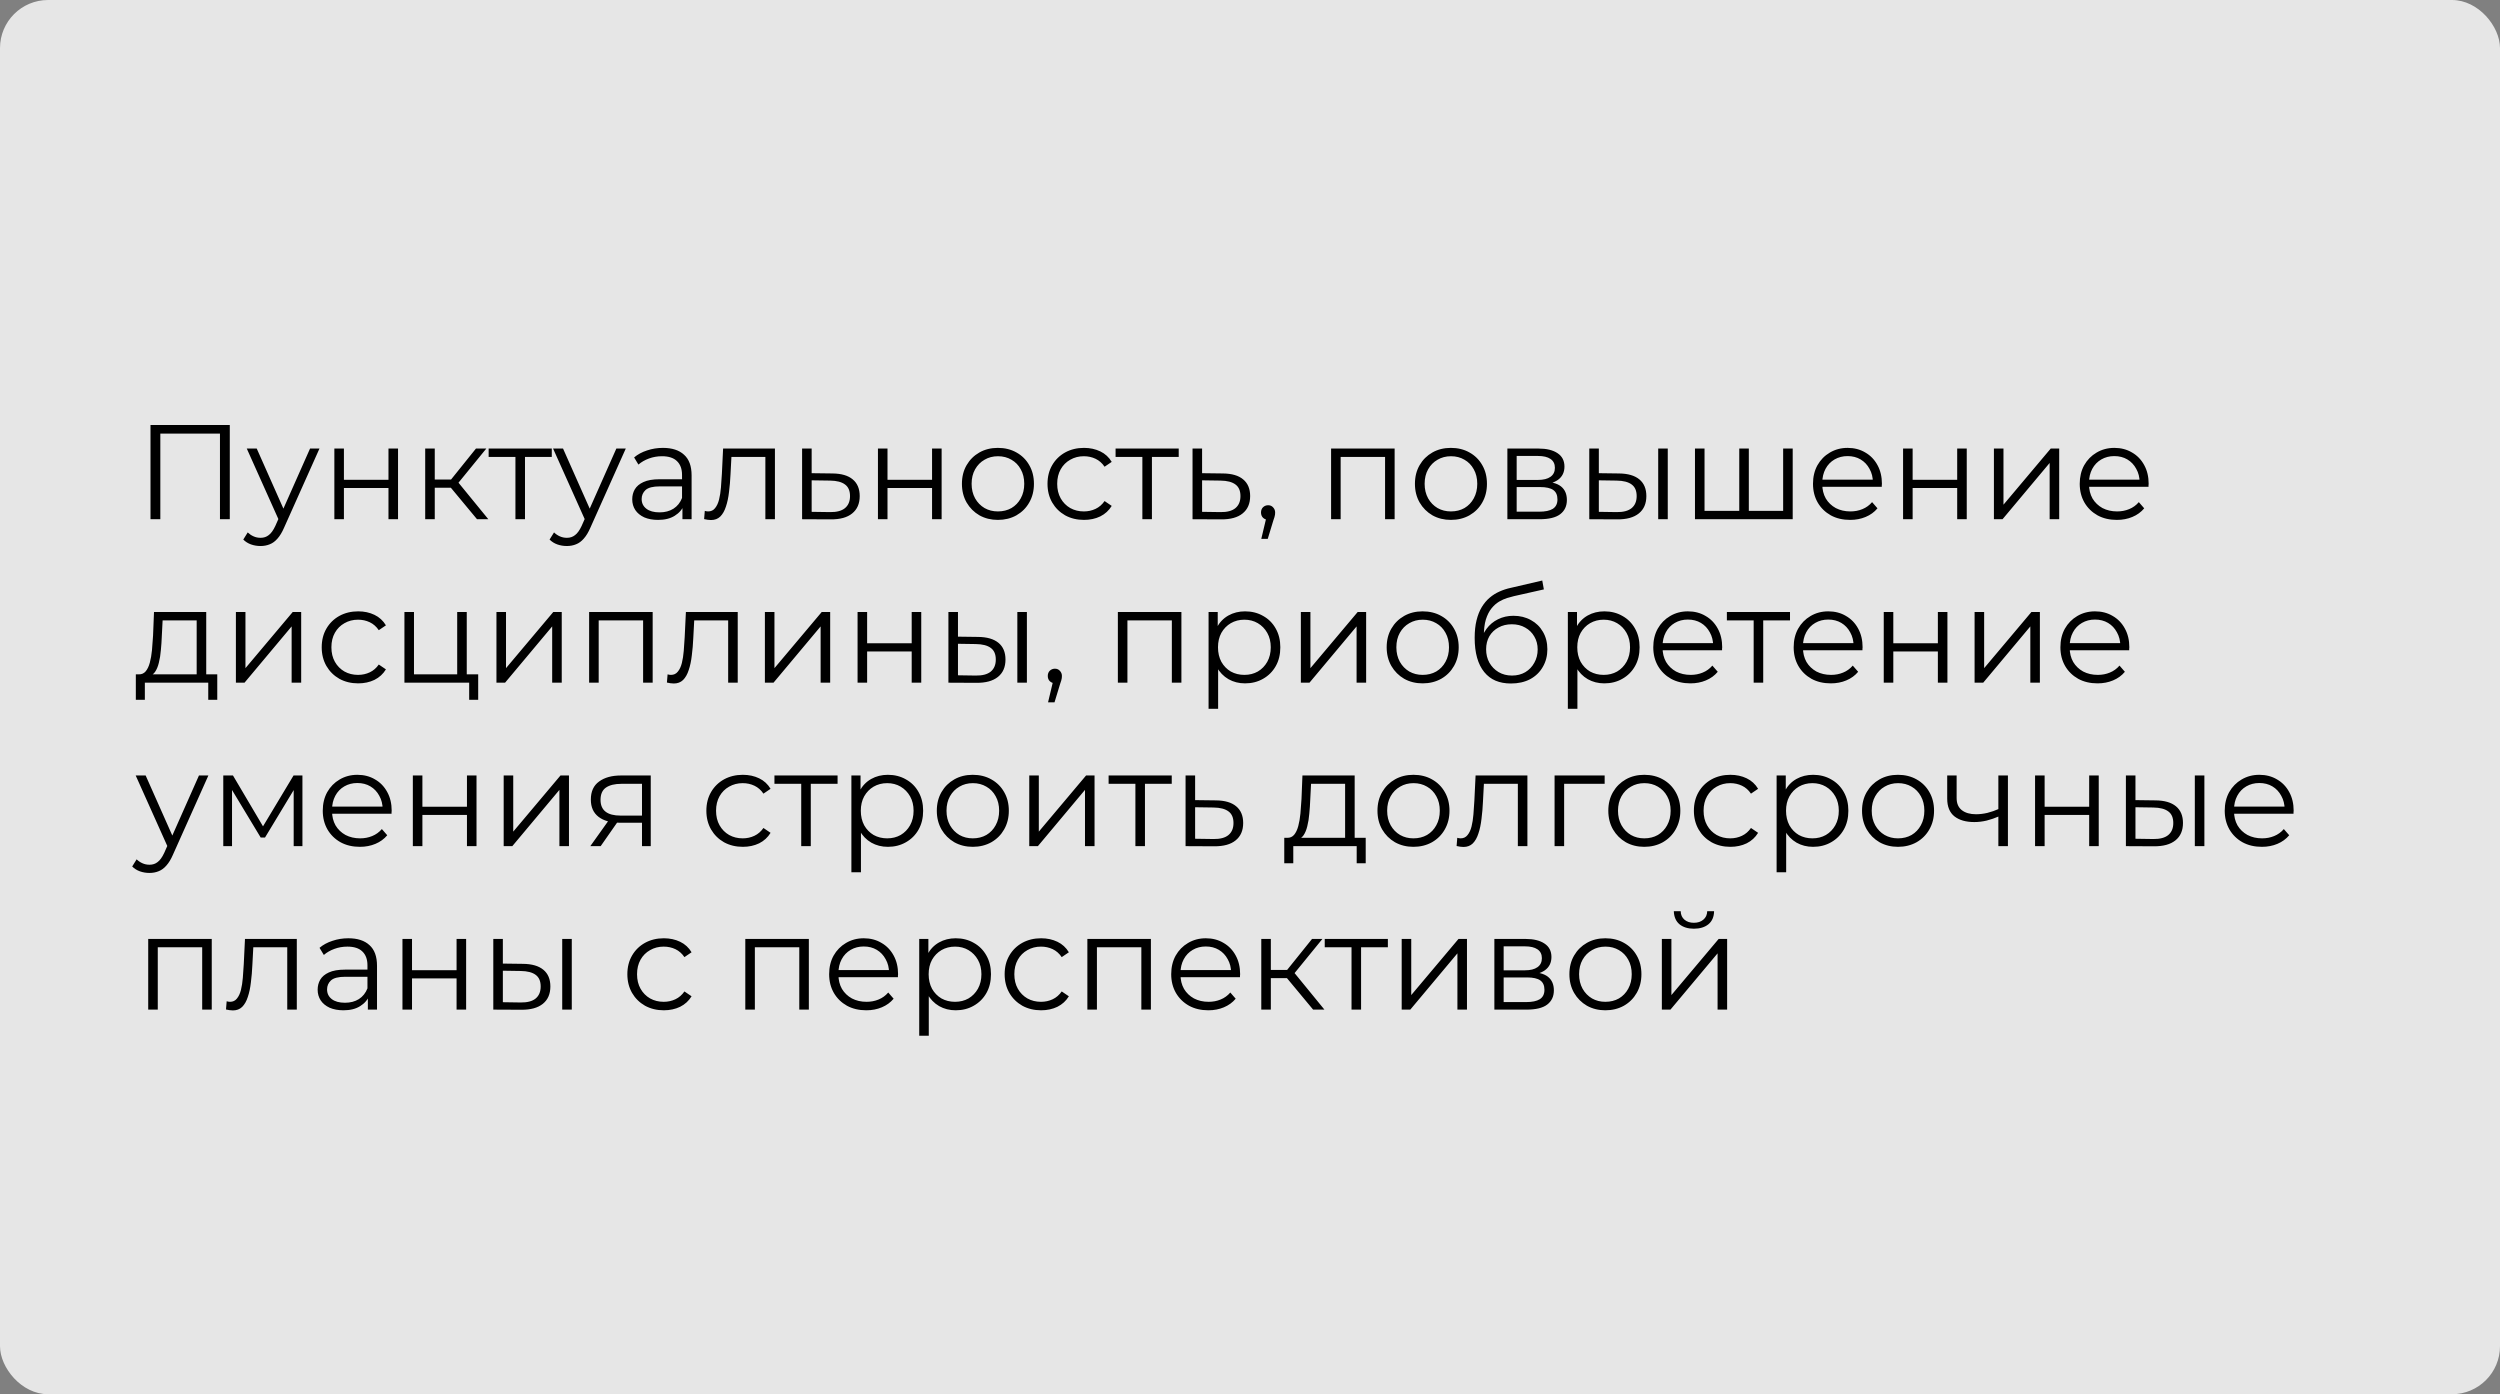
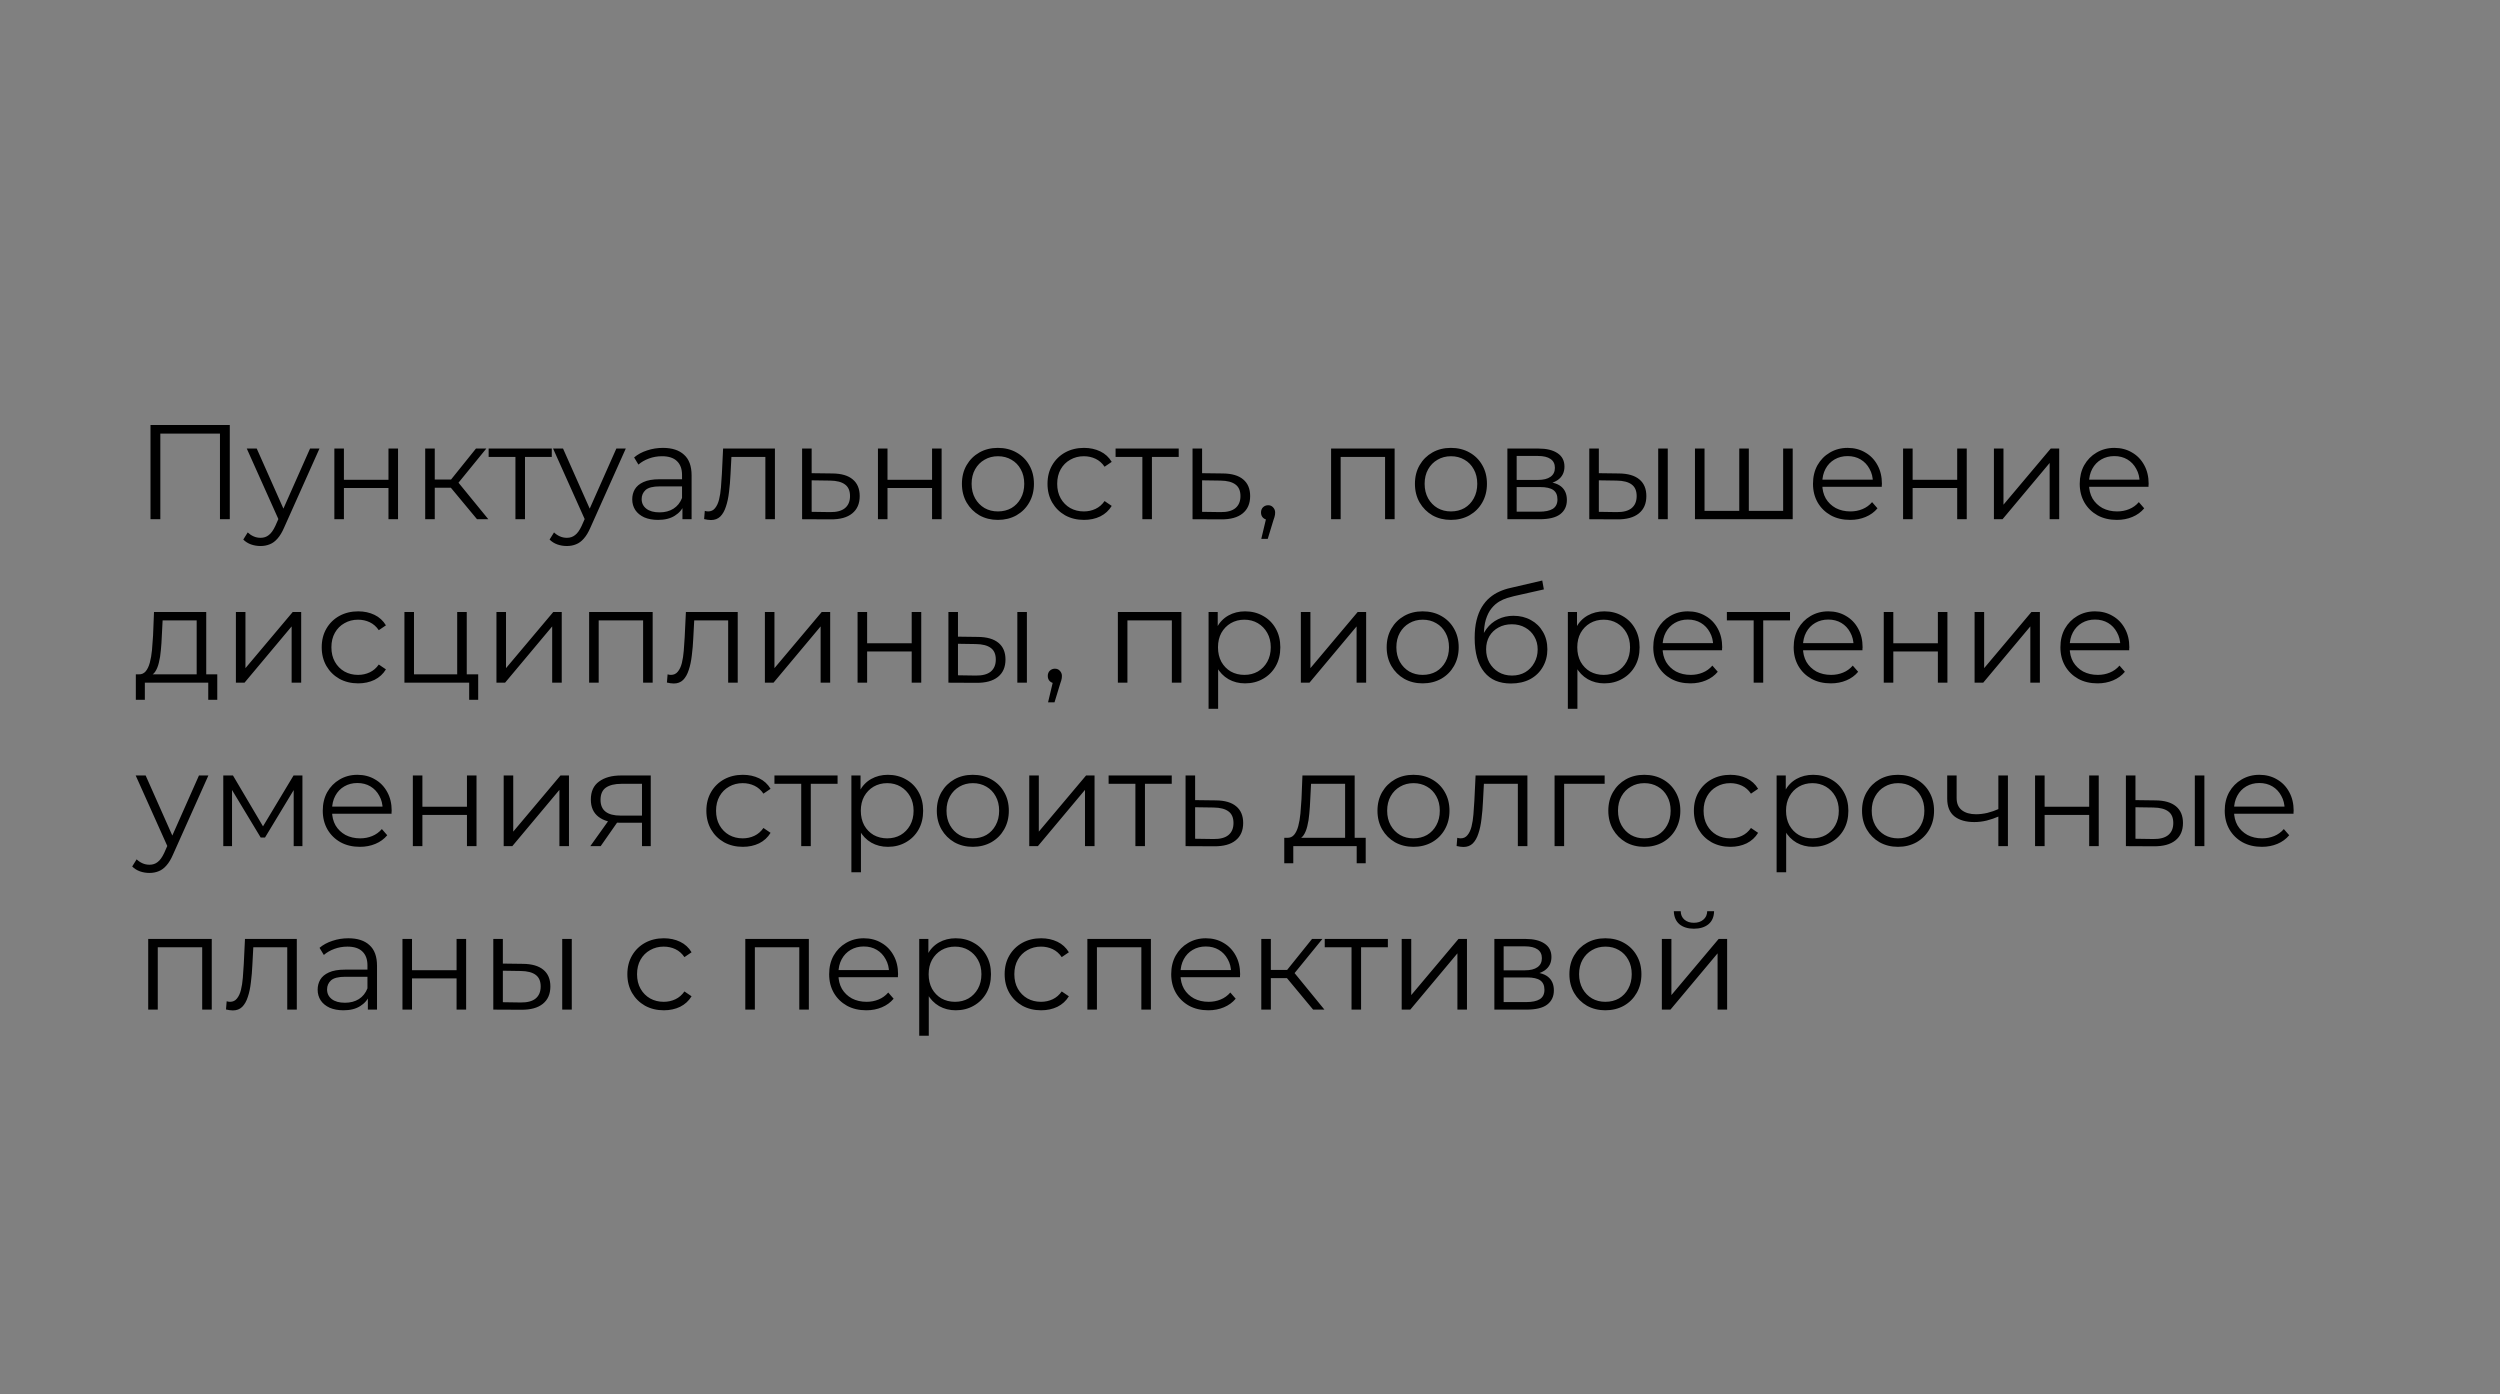
<svg xmlns="http://www.w3.org/2000/svg" width="1040" height="580" viewBox="0 0 1040 580" fill="none">
  <rect x="0" y="0" width="1040" height="580" fill="#808080" stroke="none" />
  <g opacity="0.8">
-     <rect width="1040" height="580" rx="20" fill="white" />
-   </g>
+     </g>
  <path d="M62.608 216V176.8H95.592V216H91.504V179.264L92.568 180.384H65.632L66.696 179.264V216H62.608ZM108.371 227.144C106.99 227.144 105.664 226.92 104.395 226.472C103.163 226.024 102.099 225.352 101.203 224.456L103.051 221.488C103.798 222.197 104.6 222.739 105.459 223.112C106.355 223.523 107.344 223.728 108.427 223.728C109.734 223.728 110.854 223.355 111.787 222.608C112.758 221.899 113.672 220.629 114.531 218.8L116.435 214.488L116.883 213.872L128.979 186.6H132.899L118.171 219.528C117.35 221.432 116.435 222.944 115.427 224.064C114.456 225.184 113.392 225.968 112.235 226.416C111.078 226.901 109.79 227.144 108.371 227.144ZM116.211 216.84L102.659 186.6H106.803L118.787 213.592L116.211 216.84ZM139.094 216V186.6H143.07V199.592H161.606V186.6H165.582V216H161.606V203.008H143.07V216H139.094ZM198.443 216L186.347 201.44L189.651 199.48L203.147 216H198.443ZM176.883 216V186.6H180.859V216H176.883ZM179.627 202.896V199.48H189.091V202.896H179.627ZM189.987 201.72L186.291 201.16L197.995 186.6H202.307L189.987 201.72ZM214.42 216V189.008L215.428 190.072H203.276V186.6H229.54V190.072H217.388L218.396 189.008V216H214.42ZM235.793 227.144C234.411 227.144 233.086 226.92 231.817 226.472C230.585 226.024 229.521 225.352 228.625 224.456L230.473 221.488C231.219 222.197 232.022 222.739 232.881 223.112C233.777 223.523 234.766 223.728 235.849 223.728C237.155 223.728 238.275 223.355 239.209 222.608C240.179 221.899 241.094 220.629 241.953 218.8L243.857 214.488L244.305 213.872L256.401 186.6H260.321L245.593 219.528C244.771 221.432 243.857 222.944 242.849 224.064C241.878 225.184 240.814 225.968 239.657 226.416C238.499 226.901 237.211 227.144 235.793 227.144ZM243.633 216.84L230.081 186.6H234.225L246.209 213.592L243.633 216.84ZM283.896 216V209.504L283.728 208.44V197.576C283.728 195.075 283.019 193.152 281.6 191.808C280.219 190.464 278.147 189.792 275.384 189.792C273.48 189.792 271.67 190.109 269.952 190.744C268.235 191.379 266.779 192.219 265.584 193.264L263.792 190.296C265.286 189.027 267.078 188.056 269.168 187.384C271.259 186.675 273.462 186.32 275.776 186.32C279.584 186.32 282.515 187.272 284.568 189.176C286.659 191.043 287.704 193.899 287.704 197.744V216H283.896ZM273.76 216.28C271.558 216.28 269.635 215.925 267.992 215.216C266.387 214.469 265.155 213.461 264.296 212.192C263.438 210.885 263.008 209.392 263.008 207.712C263.008 206.181 263.363 204.8 264.072 203.568C264.819 202.299 266.014 201.291 267.656 200.544C269.336 199.76 271.576 199.368 274.376 199.368H284.512V202.336H274.488C271.651 202.336 269.672 202.84 268.552 203.848C267.47 204.856 266.928 206.107 266.928 207.6C266.928 209.28 267.582 210.624 268.888 211.632C270.195 212.64 272.024 213.144 274.376 213.144C276.616 213.144 278.539 212.64 280.144 211.632C281.787 210.587 282.982 209.093 283.728 207.152L284.624 209.896C283.878 211.837 282.571 213.387 280.704 214.544C278.875 215.701 276.56 216.28 273.76 216.28ZM292.913 215.944L293.193 212.528C293.454 212.565 293.697 212.621 293.921 212.696C294.182 212.733 294.406 212.752 294.593 212.752C295.787 212.752 296.739 212.304 297.449 211.408C298.195 210.512 298.755 209.317 299.129 207.824C299.502 206.331 299.763 204.651 299.913 202.784C300.062 200.88 300.193 198.976 300.305 197.072L300.809 186.6H322.369V216H318.393V188.896L319.401 190.072H303.385L304.337 188.84L303.889 197.352C303.777 199.891 303.571 202.317 303.273 204.632C303.011 206.947 302.582 208.981 301.985 210.736C301.425 212.491 300.641 213.872 299.633 214.88C298.625 215.851 297.337 216.336 295.769 216.336C295.321 216.336 294.854 216.299 294.369 216.224C293.921 216.149 293.435 216.056 292.913 215.944ZM346.328 196.96C350.024 196.997 352.824 197.819 354.728 199.424C356.669 201.029 357.64 203.344 357.64 206.368C357.64 209.504 356.594 211.912 354.504 213.592C352.45 215.272 349.464 216.093 345.544 216.056L333.672 216V186.6H337.648V196.848L346.328 196.96ZM345.32 213.032C348.045 213.069 350.098 212.528 351.48 211.408C352.898 210.251 353.608 208.571 353.608 206.368C353.608 204.165 352.917 202.56 351.536 201.552C350.154 200.507 348.082 199.965 345.32 199.928L337.648 199.816V212.92L345.32 213.032ZM365.226 216V186.6H369.202V199.592H387.738V186.6H391.714V216H387.738V203.008H369.202V216H365.226ZM415.111 216.28C412.274 216.28 409.717 215.645 407.439 214.376C405.199 213.069 403.426 211.296 402.119 209.056C400.813 206.779 400.159 204.184 400.159 201.272C400.159 198.323 400.813 195.728 402.119 193.488C403.426 191.248 405.199 189.493 407.439 188.224C409.679 186.955 412.237 186.32 415.111 186.32C418.023 186.32 420.599 186.955 422.839 188.224C425.117 189.493 426.89 191.248 428.159 193.488C429.466 195.728 430.119 198.323 430.119 201.272C430.119 204.184 429.466 206.779 428.159 209.056C426.89 211.296 425.117 213.069 422.839 214.376C420.562 215.645 417.986 216.28 415.111 216.28ZM415.111 212.752C417.239 212.752 419.125 212.285 420.767 211.352C422.41 210.381 423.698 209.037 424.631 207.32C425.602 205.565 426.087 203.549 426.087 201.272C426.087 198.957 425.602 196.941 424.631 195.224C423.698 193.507 422.41 192.181 420.767 191.248C419.125 190.277 417.258 189.792 415.167 189.792C413.077 189.792 411.21 190.277 409.567 191.248C407.925 192.181 406.618 193.507 405.647 195.224C404.677 196.941 404.191 198.957 404.191 201.272C404.191 203.549 404.677 205.565 405.647 207.32C406.618 209.037 407.925 210.381 409.567 211.352C411.21 212.285 413.058 212.752 415.111 212.752ZM450.937 216.28C448.025 216.28 445.412 215.645 443.097 214.376C440.82 213.069 439.028 211.296 437.721 209.056C436.414 206.779 435.761 204.184 435.761 201.272C435.761 198.323 436.414 195.728 437.721 193.488C439.028 191.248 440.82 189.493 443.097 188.224C445.412 186.955 448.025 186.32 450.937 186.32C453.438 186.32 455.697 186.805 457.713 187.776C459.729 188.747 461.316 190.203 462.473 192.144L459.505 194.16C458.497 192.667 457.246 191.565 455.753 190.856C454.26 190.147 452.636 189.792 450.881 189.792C448.79 189.792 446.905 190.277 445.225 191.248C443.545 192.181 442.22 193.507 441.249 195.224C440.278 196.941 439.793 198.957 439.793 201.272C439.793 203.587 440.278 205.603 441.249 207.32C442.22 209.037 443.545 210.381 445.225 211.352C446.905 212.285 448.79 212.752 450.881 212.752C452.636 212.752 454.26 212.397 455.753 211.688C457.246 210.979 458.497 209.896 459.505 208.44L462.473 210.456C461.316 212.36 459.729 213.816 457.713 214.824C455.697 215.795 453.438 216.28 450.937 216.28ZM475.225 216V189.008L476.233 190.072H464.081V186.6H490.345V190.072H478.193L479.201 189.008V216H475.225ZM508.75 196.96C512.446 196.997 515.246 197.819 517.15 199.424C519.091 201.029 520.062 203.344 520.062 206.368C520.062 209.504 519.016 211.912 516.926 213.592C514.872 215.272 511.886 216.093 507.966 216.056L496.094 216V186.6H500.07V196.848L508.75 196.96ZM507.742 213.032C510.467 213.069 512.52 212.528 513.902 211.408C515.32 210.251 516.03 208.571 516.03 206.368C516.03 204.165 515.339 202.56 513.958 201.552C512.576 200.507 510.504 199.965 507.742 199.928L500.07 199.816V212.92L507.742 213.032ZM524.691 224.176L527.155 213.816L527.603 216.224C526.744 216.224 526.016 215.944 525.419 215.384C524.859 214.824 524.579 214.096 524.579 213.2C524.579 212.304 524.859 211.576 525.419 211.016C526.016 210.456 526.725 210.176 527.547 210.176C528.405 210.176 529.096 210.475 529.619 211.072C530.179 211.669 530.459 212.379 530.459 213.2C530.459 213.499 530.44 213.797 530.403 214.096C530.365 214.395 530.291 214.731 530.179 215.104C530.067 215.477 529.917 215.925 529.731 216.448L527.379 224.176H524.691ZM553.734 216V186.6H580.166V216H576.19V189.008L577.198 190.072H556.702L557.71 189.008V216H553.734ZM603.565 216.28C600.727 216.28 598.17 215.645 595.893 214.376C593.653 213.069 591.879 211.296 590.573 209.056C589.266 206.779 588.613 204.184 588.613 201.272C588.613 198.323 589.266 195.728 590.573 193.488C591.879 191.248 593.653 189.493 595.893 188.224C598.133 186.955 600.69 186.32 603.565 186.32C606.477 186.32 609.053 186.955 611.293 188.224C613.57 189.493 615.343 191.248 616.613 193.488C617.919 195.728 618.573 198.323 618.573 201.272C618.573 204.184 617.919 206.779 616.613 209.056C615.343 211.296 613.57 213.069 611.293 214.376C609.015 215.645 606.439 216.28 603.565 216.28ZM603.565 212.752C605.693 212.752 607.578 212.285 609.221 211.352C610.863 210.381 612.151 209.037 613.085 207.32C614.055 205.565 614.541 203.549 614.541 201.272C614.541 198.957 614.055 196.941 613.085 195.224C612.151 193.507 610.863 192.181 609.221 191.248C607.578 190.277 605.711 189.792 603.621 189.792C601.53 189.792 599.663 190.277 598.021 191.248C596.378 192.181 595.071 193.507 594.101 195.224C593.13 196.941 592.645 198.957 592.645 201.272C592.645 203.549 593.13 205.565 594.101 207.32C595.071 209.037 596.378 210.381 598.021 211.352C599.663 212.285 601.511 212.752 603.565 212.752ZM627.07 216V186.6H640.062C643.385 186.6 645.998 187.235 647.902 188.504C649.843 189.773 650.814 191.64 650.814 194.104C650.814 196.493 649.899 198.341 648.07 199.648C646.241 200.917 643.833 201.552 640.846 201.552L641.63 200.376C645.139 200.376 647.715 201.029 649.358 202.336C651.001 203.643 651.822 205.528 651.822 207.992C651.822 210.531 650.889 212.509 649.022 213.928C647.193 215.309 644.337 216 640.454 216H627.07ZM630.934 212.864H640.286C642.787 212.864 644.673 212.472 645.942 211.688C647.249 210.867 647.902 209.56 647.902 207.768C647.902 205.976 647.323 204.669 646.166 203.848C645.009 203.027 643.179 202.616 640.678 202.616H630.934V212.864ZM630.934 199.648H639.782C642.059 199.648 643.795 199.219 644.99 198.36C646.222 197.501 646.838 196.251 646.838 194.608C646.838 192.965 646.222 191.733 644.99 190.912C643.795 190.091 642.059 189.68 639.782 189.68H630.934V199.648ZM689.812 216V186.6H693.788V216H689.812ZM673.516 196.96C677.212 196.997 680.031 197.819 681.972 199.424C683.914 201.029 684.884 203.344 684.884 206.368C684.884 209.504 683.839 211.912 681.748 213.592C679.658 215.272 676.671 216.093 672.788 216.056L661.14 216V186.6H665.116V196.848L673.516 196.96ZM672.508 213.032C675.271 213.069 677.343 212.528 678.724 211.408C680.143 210.251 680.852 208.571 680.852 206.368C680.852 204.165 680.162 202.56 678.78 201.552C677.399 200.507 675.308 199.965 672.508 199.928L665.116 199.816V212.92L672.508 213.032ZM724.429 212.528L723.533 213.592V186.6H727.509V213.592L726.445 212.528H742.853L741.789 213.592V186.6H745.765V216H705.109V186.6H709.085V213.592L708.077 212.528H724.429ZM769.662 216.28C766.601 216.28 763.913 215.645 761.598 214.376C759.284 213.069 757.473 211.296 756.166 209.056C754.86 206.779 754.206 204.184 754.206 201.272C754.206 198.36 754.822 195.784 756.054 193.544C757.324 191.304 759.041 189.549 761.206 188.28C763.409 186.973 765.873 186.32 768.598 186.32C771.361 186.32 773.806 186.955 775.934 188.224C778.1 189.456 779.798 191.211 781.03 193.488C782.262 195.728 782.878 198.323 782.878 201.272C782.878 201.459 782.86 201.664 782.822 201.888C782.822 202.075 782.822 202.28 782.822 202.504H757.23V199.536H780.694L779.126 200.712C779.126 198.584 778.66 196.699 777.726 195.056C776.83 193.376 775.598 192.069 774.03 191.136C772.462 190.203 770.652 189.736 768.598 189.736C766.582 189.736 764.772 190.203 763.166 191.136C761.561 192.069 760.31 193.376 759.414 195.056C758.518 196.736 758.07 198.659 758.07 200.824V201.44C758.07 203.68 758.556 205.659 759.526 207.376C760.534 209.056 761.916 210.381 763.67 211.352C765.462 212.285 767.497 212.752 769.774 212.752C771.566 212.752 773.228 212.435 774.758 211.8C776.326 211.165 777.67 210.195 778.79 208.888L781.03 211.464C779.724 213.032 778.081 214.227 776.102 215.048C774.161 215.869 772.014 216.28 769.662 216.28ZM791.679 216V186.6H795.655V199.592H814.191V186.6H818.167V216H814.191V203.008H795.655V216H791.679ZM829.469 216V186.6H833.445V209.952L853.101 186.6H856.629V216H852.653V192.592L833.053 216H829.469ZM880.623 216.28C877.562 216.28 874.874 215.645 872.559 214.376C870.245 213.069 868.434 211.296 867.127 209.056C865.821 206.779 865.167 204.184 865.167 201.272C865.167 198.36 865.783 195.784 867.015 193.544C868.285 191.304 870.002 189.549 872.167 188.28C874.37 186.973 876.834 186.32 879.559 186.32C882.322 186.32 884.767 186.955 886.895 188.224C889.061 189.456 890.759 191.211 891.991 193.488C893.223 195.728 893.839 198.323 893.839 201.272C893.839 201.459 893.821 201.664 893.783 201.888C893.783 202.075 893.783 202.28 893.783 202.504H868.191V199.536H891.655L890.087 200.712C890.087 198.584 889.621 196.699 888.687 195.056C887.791 193.376 886.559 192.069 884.991 191.136C883.423 190.203 881.613 189.736 879.559 189.736C877.543 189.736 875.733 190.203 874.127 191.136C872.522 192.069 871.271 193.376 870.375 195.056C869.479 196.736 869.031 198.659 869.031 200.824V201.44C869.031 203.68 869.517 205.659 870.487 207.376C871.495 209.056 872.877 210.381 874.631 211.352C876.423 212.285 878.458 212.752 880.735 212.752C882.527 212.752 884.189 212.435 885.719 211.8C887.287 211.165 888.631 210.195 889.751 208.888L891.991 211.464C890.685 213.032 889.042 214.227 887.063 215.048C885.122 215.869 882.975 216.28 880.623 216.28ZM81.816 282.096V258.072H67.648L67.312 264.624C67.237 266.603 67.107 268.544 66.92 270.448C66.771 272.352 66.491 274.107 66.08 275.712C65.707 277.28 65.165 278.568 64.456 279.576C63.747 280.547 62.832 281.107 61.712 281.256L57.736 280.528C58.893 280.565 59.845 280.155 60.592 279.296C61.339 278.4 61.917 277.187 62.328 275.656C62.739 274.125 63.037 272.389 63.224 270.448C63.411 268.469 63.56 266.453 63.672 264.4L64.064 254.6H85.792V282.096H81.816ZM56.504 291.112V280.528H90.384V291.112H86.632V284H60.256V291.112H56.504ZM98.133 284V254.6H102.109V277.952L121.765 254.6H125.293V284H121.317V260.592L101.717 284H98.133ZM149.007 284.28C146.095 284.28 143.482 283.645 141.167 282.376C138.89 281.069 137.098 279.296 135.791 277.056C134.485 274.779 133.831 272.184 133.831 269.272C133.831 266.323 134.485 263.728 135.791 261.488C137.098 259.248 138.89 257.493 141.167 256.224C143.482 254.955 146.095 254.32 149.007 254.32C151.509 254.32 153.767 254.805 155.783 255.776C157.799 256.747 159.386 258.203 160.543 260.144L157.575 262.16C156.567 260.667 155.317 259.565 153.823 258.856C152.33 258.147 150.706 257.792 148.951 257.792C146.861 257.792 144.975 258.277 143.295 259.248C141.615 260.181 140.29 261.507 139.319 263.224C138.349 264.941 137.863 266.957 137.863 269.272C137.863 271.587 138.349 273.603 139.319 275.32C140.29 277.037 141.615 278.381 143.295 279.352C144.975 280.285 146.861 280.752 148.951 280.752C150.706 280.752 152.33 280.397 153.823 279.688C155.317 278.979 156.567 277.896 157.575 276.44L160.543 278.456C159.386 280.36 157.799 281.816 155.783 282.824C153.767 283.795 151.509 284.28 149.007 284.28ZM168.242 284V254.6H172.218V280.528H190.194V254.6H194.17V284H168.242ZM195.178 291.112V283.664L196.186 284H190.194V280.528H198.93V291.112H195.178ZM206.523 284V254.6H210.499V277.952L230.155 254.6H233.683V284H229.707V260.592L210.107 284H206.523ZM245.078 284V254.6H271.51V284H267.534V257.008L268.542 258.072H248.046L249.054 257.008V284H245.078ZM277.436 283.944L277.716 280.528C277.978 280.565 278.22 280.621 278.444 280.696C278.706 280.733 278.93 280.752 279.116 280.752C280.311 280.752 281.263 280.304 281.972 279.408C282.719 278.512 283.279 277.317 283.652 275.824C284.026 274.331 284.287 272.651 284.436 270.784C284.586 268.88 284.716 266.976 284.828 265.072L285.332 254.6H306.892V284H302.916V256.896L303.924 258.072H287.908L288.86 256.84L288.412 265.352C288.3 267.891 288.095 270.317 287.796 272.632C287.535 274.947 287.106 276.981 286.508 278.736C285.948 280.491 285.164 281.872 284.156 282.88C283.148 283.851 281.86 284.336 280.292 284.336C279.844 284.336 279.378 284.299 278.892 284.224C278.444 284.149 277.959 284.056 277.436 283.944ZM318.195 284V254.6H322.171V277.952L341.827 254.6H345.355V284H341.379V260.592L321.779 284H318.195ZM356.75 284V254.6H360.726V267.592H379.262V254.6H383.238V284H379.262V271.008H360.726V284H356.75ZM423.211 284V254.6H427.187V284H423.211ZM406.915 264.96C410.611 264.997 413.429 265.819 415.371 267.424C417.312 269.029 418.283 271.344 418.283 274.368C418.283 277.504 417.237 279.912 415.147 281.592C413.056 283.272 410.069 284.093 406.187 284.056L394.539 284V254.6H398.515V264.848L406.915 264.96ZM405.907 281.032C408.669 281.069 410.741 280.528 412.123 279.408C413.541 278.251 414.251 276.571 414.251 274.368C414.251 272.165 413.56 270.56 412.179 269.552C410.797 268.507 408.707 267.965 405.907 267.928L398.515 267.816V280.92L405.907 281.032ZM435.988 292.176L438.452 281.816L438.9 284.224C438.041 284.224 437.313 283.944 436.716 283.384C436.156 282.824 435.876 282.096 435.876 281.2C435.876 280.304 436.156 279.576 436.716 279.016C437.313 278.456 438.022 278.176 438.844 278.176C439.702 278.176 440.393 278.475 440.916 279.072C441.476 279.669 441.756 280.379 441.756 281.2C441.756 281.499 441.737 281.797 441.7 282.096C441.662 282.395 441.588 282.731 441.476 283.104C441.364 283.477 441.214 283.925 441.028 284.448L438.676 292.176H435.988ZM465.031 284V254.6H491.463V284H487.487V257.008L488.495 258.072H467.999L469.007 257.008V284H465.031ZM517.941 284.28C515.403 284.28 513.107 283.701 511.053 282.544C509 281.349 507.357 279.651 506.125 277.448C504.931 275.208 504.333 272.483 504.333 269.272C504.333 266.061 504.931 263.355 506.125 261.152C507.32 258.912 508.944 257.213 510.997 256.056C513.051 254.899 515.365 254.32 517.941 254.32C520.741 254.32 523.243 254.955 525.445 256.224C527.685 257.456 529.44 259.211 530.709 261.488C531.979 263.728 532.613 266.323 532.613 269.272C532.613 272.259 531.979 274.872 530.709 277.112C529.44 279.352 527.685 281.107 525.445 282.376C523.243 283.645 520.741 284.28 517.941 284.28ZM502.765 294.864V254.6H506.573V263.448L506.181 269.328L506.741 275.264V294.864H502.765ZM517.661 280.752C519.752 280.752 521.619 280.285 523.261 279.352C524.904 278.381 526.211 277.037 527.181 275.32C528.152 273.565 528.637 271.549 528.637 269.272C528.637 266.995 528.152 264.997 527.181 263.28C526.211 261.563 524.904 260.219 523.261 259.248C521.619 258.277 519.752 257.792 517.661 257.792C515.571 257.792 513.685 258.277 512.005 259.248C510.363 260.219 509.056 261.563 508.085 263.28C507.152 264.997 506.685 266.995 506.685 269.272C506.685 271.549 507.152 273.565 508.085 275.32C509.056 277.037 510.363 278.381 512.005 279.352C513.685 280.285 515.571 280.752 517.661 280.752ZM541.156 284V254.6H545.132V277.952L564.788 254.6H568.316V284H564.34V260.592L544.74 284H541.156ZM591.807 284.28C588.969 284.28 586.412 283.645 584.135 282.376C581.895 281.069 580.121 279.296 578.815 277.056C577.508 274.779 576.855 272.184 576.855 269.272C576.855 266.323 577.508 263.728 578.815 261.488C580.121 259.248 581.895 257.493 584.135 256.224C586.375 254.955 588.932 254.32 591.807 254.32C594.719 254.32 597.295 254.955 599.535 256.224C601.812 257.493 603.585 259.248 604.855 261.488C606.161 263.728 606.815 266.323 606.815 269.272C606.815 272.184 606.161 274.779 604.855 277.056C603.585 279.296 601.812 281.069 599.535 282.376C597.257 283.645 594.681 284.28 591.807 284.28ZM591.807 280.752C593.935 280.752 595.82 280.285 597.463 279.352C599.105 278.381 600.393 277.037 601.327 275.32C602.297 273.565 602.783 271.549 602.783 269.272C602.783 266.957 602.297 264.941 601.327 263.224C600.393 261.507 599.105 260.181 597.463 259.248C595.82 258.277 593.953 257.792 591.863 257.792C589.772 257.792 587.905 258.277 586.263 259.248C584.62 260.181 583.313 261.507 582.343 263.224C581.372 264.941 580.887 266.957 580.887 269.272C580.887 271.549 581.372 273.565 582.343 275.32C583.313 277.037 584.62 278.381 586.263 279.352C587.905 280.285 589.753 280.752 591.807 280.752ZM628.528 284.336C626.139 284.336 624.011 283.944 622.144 283.16C620.315 282.376 618.747 281.181 617.44 279.576C616.134 277.971 615.144 275.992 614.472 273.64C613.8 271.251 613.464 268.488 613.464 265.352C613.464 262.552 613.726 260.107 614.248 258.016C614.771 255.888 615.499 254.059 616.432 252.528C617.366 250.997 618.448 249.709 619.68 248.664C620.95 247.581 622.312 246.723 623.768 246.088C625.262 245.416 626.792 244.912 628.36 244.576L641.576 241.496L642.248 245.192L629.816 247.992C629.032 248.179 628.08 248.44 626.96 248.776C625.878 249.112 624.758 249.616 623.6 250.288C622.48 250.96 621.435 251.893 620.464 253.088C619.494 254.283 618.71 255.832 618.112 257.736C617.552 259.603 617.272 261.936 617.272 264.736C617.272 265.333 617.291 265.819 617.328 266.192C617.366 266.528 617.403 266.901 617.44 267.312C617.515 267.685 617.571 268.245 617.608 268.992L615.872 267.536C616.283 265.259 617.123 263.28 618.392 261.6C619.662 259.883 621.248 258.557 623.152 257.624C625.094 256.653 627.24 256.168 629.592 256.168C632.318 256.168 634.744 256.765 636.872 257.96C639 259.117 640.662 260.741 641.856 262.832C643.088 264.923 643.704 267.349 643.704 270.112C643.704 272.837 643.07 275.283 641.8 277.448C640.568 279.613 638.814 281.312 636.536 282.544C634.259 283.739 631.59 284.336 628.528 284.336ZM628.976 281.032C631.067 281.032 632.915 280.565 634.52 279.632C636.126 278.661 637.376 277.355 638.272 275.712C639.206 274.069 639.672 272.221 639.672 270.168C639.672 268.152 639.206 266.36 638.272 264.792C637.376 263.224 636.126 261.992 634.52 261.096C632.915 260.163 631.048 259.696 628.92 259.696C626.83 259.696 624.982 260.144 623.376 261.04C621.771 261.899 620.502 263.112 619.568 264.68C618.672 266.248 618.224 268.059 618.224 270.112C618.224 272.165 618.672 274.013 619.568 275.656C620.502 277.299 621.771 278.605 623.376 279.576C625.019 280.547 626.886 281.032 628.976 281.032ZM667.402 284.28C664.864 284.28 662.568 283.701 660.514 282.544C658.461 281.349 656.818 279.651 655.586 277.448C654.392 275.208 653.794 272.483 653.794 269.272C653.794 266.061 654.392 263.355 655.586 261.152C656.781 258.912 658.405 257.213 660.458 256.056C662.512 254.899 664.826 254.32 667.402 254.32C670.202 254.32 672.704 254.955 674.906 256.224C677.146 257.456 678.901 259.211 680.17 261.488C681.44 263.728 682.074 266.323 682.074 269.272C682.074 272.259 681.44 274.872 680.17 277.112C678.901 279.352 677.146 281.107 674.906 282.376C672.704 283.645 670.202 284.28 667.402 284.28ZM652.226 294.864V254.6H656.034V263.448L655.642 269.328L656.202 275.264V294.864H652.226ZM667.122 280.752C669.213 280.752 671.08 280.285 672.722 279.352C674.365 278.381 675.672 277.037 676.642 275.32C677.613 273.565 678.098 271.549 678.098 269.272C678.098 266.995 677.613 264.997 676.642 263.28C675.672 261.563 674.365 260.219 672.722 259.248C671.08 258.277 669.213 257.792 667.122 257.792C665.032 257.792 663.146 258.277 661.466 259.248C659.824 260.219 658.517 261.563 657.546 263.28C656.613 264.997 656.146 266.995 656.146 269.272C656.146 271.549 656.613 273.565 657.546 275.32C658.517 277.037 659.824 278.381 661.466 279.352C663.146 280.285 665.032 280.752 667.122 280.752ZM703.217 284.28C700.156 284.28 697.468 283.645 695.153 282.376C692.838 281.069 691.028 279.296 689.721 277.056C688.414 274.779 687.761 272.184 687.761 269.272C687.761 266.36 688.377 263.784 689.609 261.544C690.878 259.304 692.596 257.549 694.761 256.28C696.964 254.973 699.428 254.32 702.153 254.32C704.916 254.32 707.361 254.955 709.489 256.224C711.654 257.456 713.353 259.211 714.585 261.488C715.817 263.728 716.433 266.323 716.433 269.272C716.433 269.459 716.414 269.664 716.377 269.888C716.377 270.075 716.377 270.28 716.377 270.504H690.785V267.536H714.249L712.681 268.712C712.681 266.584 712.214 264.699 711.281 263.056C710.385 261.376 709.153 260.069 707.585 259.136C706.017 258.203 704.206 257.736 702.153 257.736C700.137 257.736 698.326 258.203 696.721 259.136C695.116 260.069 693.865 261.376 692.969 263.056C692.073 264.736 691.625 266.659 691.625 268.824V269.44C691.625 271.68 692.11 273.659 693.081 275.376C694.089 277.056 695.47 278.381 697.225 279.352C699.017 280.285 701.052 280.752 703.329 280.752C705.121 280.752 706.782 280.435 708.313 279.8C709.881 279.165 711.225 278.195 712.345 276.888L714.585 279.464C713.278 281.032 711.636 282.227 709.657 283.048C707.716 283.869 705.569 284.28 703.217 284.28ZM729.522 284V257.008L730.53 258.072H718.378V254.6H744.642V258.072H732.49L733.498 257.008V284H729.522ZM761.623 284.28C758.562 284.28 755.874 283.645 753.559 282.376C751.245 281.069 749.434 279.296 748.127 277.056C746.821 274.779 746.167 272.184 746.167 269.272C746.167 266.36 746.783 263.784 748.015 261.544C749.285 259.304 751.002 257.549 753.167 256.28C755.37 254.973 757.834 254.32 760.559 254.32C763.322 254.32 765.767 254.955 767.895 256.224C770.061 257.456 771.759 259.211 772.991 261.488C774.223 263.728 774.839 266.323 774.839 269.272C774.839 269.459 774.821 269.664 774.783 269.888C774.783 270.075 774.783 270.28 774.783 270.504H749.191V267.536H772.655L771.087 268.712C771.087 266.584 770.621 264.699 769.687 263.056C768.791 261.376 767.559 260.069 765.991 259.136C764.423 258.203 762.613 257.736 760.559 257.736C758.543 257.736 756.733 258.203 755.127 259.136C753.522 260.069 752.271 261.376 751.375 263.056C750.479 264.736 750.031 266.659 750.031 268.824V269.44C750.031 271.68 750.517 273.659 751.487 275.376C752.495 277.056 753.877 278.381 755.631 279.352C757.423 280.285 759.458 280.752 761.735 280.752C763.527 280.752 765.189 280.435 766.719 279.8C768.287 279.165 769.631 278.195 770.751 276.888L772.991 279.464C771.685 281.032 770.042 282.227 768.063 283.048C766.122 283.869 763.975 284.28 761.623 284.28ZM783.64 284V254.6H787.616V267.592H806.152V254.6H810.128V284H806.152V271.008H787.616V284H783.64ZM821.429 284V254.6H825.405V277.952L845.061 254.6H848.589V284H844.613V260.592L825.013 284H821.429ZM872.584 284.28C869.523 284.28 866.835 283.645 864.52 282.376C862.205 281.069 860.395 279.296 859.088 277.056C857.781 274.779 857.128 272.184 857.128 269.272C857.128 266.36 857.744 263.784 858.976 261.544C860.245 259.304 861.963 257.549 864.128 256.28C866.331 254.973 868.795 254.32 871.52 254.32C874.283 254.32 876.728 254.955 878.856 256.224C881.021 257.456 882.72 259.211 883.952 261.488C885.184 263.728 885.8 266.323 885.8 269.272C885.8 269.459 885.781 269.664 885.744 269.888C885.744 270.075 885.744 270.28 885.744 270.504H860.152V267.536H883.616L882.048 268.712C882.048 266.584 881.581 264.699 880.648 263.056C879.752 261.376 878.52 260.069 876.952 259.136C875.384 258.203 873.573 257.736 871.52 257.736C869.504 257.736 867.693 258.203 866.088 259.136C864.483 260.069 863.232 261.376 862.336 263.056C861.44 264.736 860.992 266.659 860.992 268.824V269.44C860.992 271.68 861.477 273.659 862.448 275.376C863.456 277.056 864.837 278.381 866.592 279.352C868.384 280.285 870.419 280.752 872.696 280.752C874.488 280.752 876.149 280.435 877.68 279.8C879.248 279.165 880.592 278.195 881.712 276.888L883.952 279.464C882.645 281.032 881.003 282.227 879.024 283.048C877.083 283.869 874.936 284.28 872.584 284.28ZM62.16 363.144C60.779 363.144 59.453 362.92 58.184 362.472C56.952 362.024 55.888 361.352 54.992 360.456L56.84 357.488C57.587 358.197 58.389 358.739 59.248 359.112C60.144 359.523 61.133 359.728 62.216 359.728C63.523 359.728 64.643 359.355 65.576 358.608C66.547 357.899 67.461 356.629 68.32 354.8L70.224 350.488L70.672 349.872L82.768 322.6H86.688L71.96 355.528C71.139 357.432 70.224 358.944 69.216 360.064C68.245 361.184 67.181 361.968 66.024 362.416C64.867 362.901 63.579 363.144 62.16 363.144ZM70 352.84L56.448 322.6H60.592L72.576 349.592L70 352.84ZM92.883 352V322.6H96.915L110.243 345.168H108.563L122.115 322.6H125.811V352H122.171V327.136L122.899 327.472L110.243 348.416H108.451L95.683 327.248L96.523 327.08V352H92.883ZM149.725 352.28C146.663 352.28 143.975 351.645 141.661 350.376C139.346 349.069 137.535 347.296 136.229 345.056C134.922 342.779 134.269 340.184 134.269 337.272C134.269 334.36 134.885 331.784 136.117 329.544C137.386 327.304 139.103 325.549 141.269 324.28C143.471 322.973 145.935 322.32 148.661 322.32C151.423 322.32 153.869 322.955 155.997 324.224C158.162 325.456 159.861 327.211 161.093 329.488C162.325 331.728 162.941 334.323 162.941 337.272C162.941 337.459 162.922 337.664 162.885 337.888C162.885 338.075 162.885 338.28 162.885 338.504H137.293V335.536H160.757L159.189 336.712C159.189 334.584 158.722 332.699 157.789 331.056C156.893 329.376 155.661 328.069 154.093 327.136C152.525 326.203 150.714 325.736 148.661 325.736C146.645 325.736 144.834 326.203 143.229 327.136C141.623 328.069 140.373 329.376 139.477 331.056C138.581 332.736 138.133 334.659 138.133 336.824V337.44C138.133 339.68 138.618 341.659 139.589 343.376C140.597 345.056 141.978 346.381 143.733 347.352C145.525 348.285 147.559 348.752 149.837 348.752C151.629 348.752 153.29 348.435 154.821 347.8C156.389 347.165 157.733 346.195 158.853 344.888L161.093 347.464C159.786 349.032 158.143 350.227 156.165 351.048C154.223 351.869 152.077 352.28 149.725 352.28ZM171.742 352V322.6H175.718V335.592H194.254V322.6H198.23V352H194.254V339.008H175.718V352H171.742ZM209.531 352V322.6H213.507V345.952L233.163 322.6H236.691V352H232.715V328.592L213.115 352H209.531ZM267.07 352V341.416L267.798 342.256H257.83C254.059 342.256 251.11 341.435 248.982 339.792C246.854 338.149 245.79 335.76 245.79 332.624C245.79 329.264 246.928 326.763 249.206 325.12C251.483 323.44 254.526 322.6 258.334 322.6H270.71V352H267.07ZM245.566 352L253.63 340.688H257.774L249.878 352H245.566ZM267.07 340.24V324.896L267.798 326.072H258.446C255.72 326.072 253.592 326.595 252.062 327.64C250.568 328.685 249.822 330.384 249.822 332.736C249.822 337.104 252.603 339.288 258.166 339.288H267.798L267.07 340.24ZM309.023 352.28C306.111 352.28 303.498 351.645 301.183 350.376C298.906 349.069 297.114 347.296 295.807 345.056C294.5 342.779 293.847 340.184 293.847 337.272C293.847 334.323 294.5 331.728 295.807 329.488C297.114 327.248 298.906 325.493 301.183 324.224C303.498 322.955 306.111 322.32 309.023 322.32C311.524 322.32 313.783 322.805 315.799 323.776C317.815 324.747 319.402 326.203 320.559 328.144L317.591 330.16C316.583 328.667 315.332 327.565 313.839 326.856C312.346 326.147 310.722 325.792 308.967 325.792C306.876 325.792 304.991 326.277 303.311 327.248C301.631 328.181 300.306 329.507 299.335 331.224C298.364 332.941 297.879 334.957 297.879 337.272C297.879 339.587 298.364 341.603 299.335 343.32C300.306 345.037 301.631 346.381 303.311 347.352C304.991 348.285 306.876 348.752 308.967 348.752C310.722 348.752 312.346 348.397 313.839 347.688C315.332 346.979 316.583 345.896 317.591 344.44L320.559 346.456C319.402 348.36 317.815 349.816 315.799 350.824C313.783 351.795 311.524 352.28 309.023 352.28ZM333.311 352V325.008L334.319 326.072H322.167V322.6H348.431V326.072H336.279L337.287 325.008V352H333.311ZM369.355 352.28C366.817 352.28 364.521 351.701 362.467 350.544C360.414 349.349 358.771 347.651 357.539 345.448C356.345 343.208 355.747 340.483 355.747 337.272C355.747 334.061 356.345 331.355 357.539 329.152C358.734 326.912 360.358 325.213 362.411 324.056C364.465 322.899 366.779 322.32 369.355 322.32C372.155 322.32 374.657 322.955 376.859 324.224C379.099 325.456 380.854 327.211 382.123 329.488C383.393 331.728 384.027 334.323 384.027 337.272C384.027 340.259 383.393 342.872 382.123 345.112C380.854 347.352 379.099 349.107 376.859 350.376C374.657 351.645 372.155 352.28 369.355 352.28ZM354.179 362.864V322.6H357.987V331.448L357.595 337.328L358.155 343.264V362.864H354.179ZM369.075 348.752C371.166 348.752 373.033 348.285 374.675 347.352C376.318 346.381 377.625 345.037 378.595 343.32C379.566 341.565 380.051 339.549 380.051 337.272C380.051 334.995 379.566 332.997 378.595 331.28C377.625 329.563 376.318 328.219 374.675 327.248C373.033 326.277 371.166 325.792 369.075 325.792C366.985 325.792 365.099 326.277 363.419 327.248C361.777 328.219 360.47 329.563 359.499 331.28C358.566 332.997 358.099 334.995 358.099 337.272C358.099 339.549 358.566 341.565 359.499 343.32C360.47 345.037 361.777 346.381 363.419 347.352C365.099 348.285 366.985 348.752 369.075 348.752ZM404.666 352.28C401.829 352.28 399.271 351.645 396.994 350.376C394.754 349.069 392.981 347.296 391.674 345.056C390.367 342.779 389.714 340.184 389.714 337.272C389.714 334.323 390.367 331.728 391.674 329.488C392.981 327.248 394.754 325.493 396.994 324.224C399.234 322.955 401.791 322.32 404.666 322.32C407.578 322.32 410.154 322.955 412.394 324.224C414.671 325.493 416.445 327.248 417.714 329.488C419.021 331.728 419.674 334.323 419.674 337.272C419.674 340.184 419.021 342.779 417.714 345.056C416.445 347.296 414.671 349.069 412.394 350.376C410.117 351.645 407.541 352.28 404.666 352.28ZM404.666 348.752C406.794 348.752 408.679 348.285 410.322 347.352C411.965 346.381 413.253 345.037 414.186 343.32C415.157 341.565 415.642 339.549 415.642 337.272C415.642 334.957 415.157 332.941 414.186 331.224C413.253 329.507 411.965 328.181 410.322 327.248C408.679 326.277 406.813 325.792 404.722 325.792C402.631 325.792 400.765 326.277 399.122 327.248C397.479 328.181 396.173 329.507 395.202 331.224C394.231 332.941 393.746 334.957 393.746 337.272C393.746 339.549 394.231 341.565 395.202 343.32C396.173 345.037 397.479 346.381 399.122 347.352C400.765 348.285 402.613 348.752 404.666 348.752ZM428.172 352V322.6H432.148V345.952L451.804 322.6H455.332V352H451.356V328.592L431.756 352H428.172ZM472.326 352V325.008L473.334 326.072H461.182V322.6H487.446V326.072H475.294L476.302 325.008V352H472.326ZM505.851 332.96C509.547 332.997 512.347 333.819 514.251 335.424C516.192 337.029 517.163 339.344 517.163 342.368C517.163 345.504 516.118 347.912 514.027 349.592C511.974 351.272 508.987 352.093 505.067 352.056L493.195 352V322.6H497.171V332.848L505.851 332.96ZM504.843 349.032C507.568 349.069 509.622 348.528 511.003 347.408C512.422 346.251 513.131 344.571 513.131 342.368C513.131 340.165 512.44 338.56 511.059 337.552C509.678 336.507 507.606 335.965 504.843 335.928L497.171 335.816V348.92L504.843 349.032ZM559.566 350.096V326.072H545.398L545.062 332.624C544.987 334.603 544.857 336.544 544.67 338.448C544.521 340.352 544.241 342.107 543.83 343.712C543.457 345.28 542.915 346.568 542.206 347.576C541.497 348.547 540.582 349.107 539.462 349.256L535.486 348.528C536.643 348.565 537.595 348.155 538.342 347.296C539.089 346.4 539.667 345.187 540.078 343.656C540.489 342.125 540.787 340.389 540.974 338.448C541.161 336.469 541.31 334.453 541.422 332.4L541.814 322.6H563.542V350.096H559.566ZM534.254 359.112V348.528H568.134V359.112H564.382V352H538.006V359.112H534.254ZM587.979 352.28C585.141 352.28 582.584 351.645 580.307 350.376C578.067 349.069 576.293 347.296 574.987 345.056C573.68 342.779 573.027 340.184 573.027 337.272C573.027 334.323 573.68 331.728 574.987 329.488C576.293 327.248 578.067 325.493 580.307 324.224C582.547 322.955 585.104 322.32 587.979 322.32C590.891 322.32 593.467 322.955 595.707 324.224C597.984 325.493 599.757 327.248 601.027 329.488C602.333 331.728 602.987 334.323 602.987 337.272C602.987 340.184 602.333 342.779 601.027 345.056C599.757 347.296 597.984 349.069 595.707 350.376C593.429 351.645 590.853 352.28 587.979 352.28ZM587.979 348.752C590.107 348.752 591.992 348.285 593.635 347.352C595.277 346.381 596.565 345.037 597.499 343.32C598.469 341.565 598.955 339.549 598.955 337.272C598.955 334.957 598.469 332.941 597.499 331.224C596.565 329.507 595.277 328.181 593.635 327.248C591.992 326.277 590.125 325.792 588.035 325.792C585.944 325.792 584.077 326.277 582.435 327.248C580.792 328.181 579.485 329.507 578.515 331.224C577.544 332.941 577.059 334.957 577.059 337.272C577.059 339.549 577.544 341.565 578.515 343.32C579.485 345.037 580.792 346.381 582.435 347.352C584.077 348.285 585.925 348.752 587.979 348.752ZM605.944 351.944L606.224 348.528C606.485 348.565 606.728 348.621 606.952 348.696C607.213 348.733 607.437 348.752 607.624 348.752C608.819 348.752 609.771 348.304 610.48 347.408C611.227 346.512 611.787 345.317 612.16 343.824C612.533 342.331 612.795 340.651 612.944 338.784C613.093 336.88 613.224 334.976 613.336 333.072L613.84 322.6H635.4V352H631.424V324.896L632.432 326.072H616.416L617.368 324.84L616.92 333.352C616.808 335.891 616.603 338.317 616.304 340.632C616.043 342.947 615.613 344.981 615.016 346.736C614.456 348.491 613.672 349.872 612.664 350.88C611.656 351.851 610.368 352.336 608.8 352.336C608.352 352.336 607.885 352.299 607.4 352.224C606.952 352.149 606.467 352.056 605.944 351.944ZM646.703 352V322.6H667.535V326.072H649.671L650.679 325.064V352H646.703ZM684.01 352.28C681.172 352.28 678.615 351.645 676.338 350.376C674.098 349.069 672.324 347.296 671.018 345.056C669.711 342.779 669.058 340.184 669.058 337.272C669.058 334.323 669.711 331.728 671.018 329.488C672.324 327.248 674.098 325.493 676.338 324.224C678.578 322.955 681.135 322.32 684.01 322.32C686.922 322.32 689.498 322.955 691.738 324.224C694.015 325.493 695.788 327.248 697.058 329.488C698.364 331.728 699.018 334.323 699.018 337.272C699.018 340.184 698.364 342.779 697.058 345.056C695.788 347.296 694.015 349.069 691.738 350.376C689.46 351.645 686.884 352.28 684.01 352.28ZM684.01 348.752C686.138 348.752 688.023 348.285 689.666 347.352C691.308 346.381 692.596 345.037 693.53 343.32C694.5 341.565 694.986 339.549 694.986 337.272C694.986 334.957 694.5 332.941 693.53 331.224C692.596 329.507 691.308 328.181 689.666 327.248C688.023 326.277 686.156 325.792 684.066 325.792C681.975 325.792 680.108 326.277 678.466 327.248C676.823 328.181 675.516 329.507 674.546 331.224C673.575 332.941 673.09 334.957 673.09 337.272C673.09 339.549 673.575 341.565 674.546 343.32C675.516 345.037 676.823 346.381 678.466 347.352C680.108 348.285 681.956 348.752 684.01 348.752ZM719.835 352.28C716.923 352.28 714.31 351.645 711.995 350.376C709.718 349.069 707.926 347.296 706.619 345.056C705.313 342.779 704.659 340.184 704.659 337.272C704.659 334.323 705.313 331.728 706.619 329.488C707.926 327.248 709.718 325.493 711.995 324.224C714.31 322.955 716.923 322.32 719.835 322.32C722.337 322.32 724.595 322.805 726.611 323.776C728.627 324.747 730.214 326.203 731.371 328.144L728.403 330.16C727.395 328.667 726.145 327.565 724.651 326.856C723.158 326.147 721.534 325.792 719.779 325.792C717.689 325.792 715.803 326.277 714.123 327.248C712.443 328.181 711.118 329.507 710.147 331.224C709.177 332.941 708.691 334.957 708.691 337.272C708.691 339.587 709.177 341.603 710.147 343.32C711.118 345.037 712.443 346.381 714.123 347.352C715.803 348.285 717.689 348.752 719.779 348.752C721.534 348.752 723.158 348.397 724.651 347.688C726.145 346.979 727.395 345.896 728.403 344.44L731.371 346.456C730.214 348.36 728.627 349.816 726.611 350.824C724.595 351.795 722.337 352.28 719.835 352.28ZM754.246 352.28C751.707 352.28 749.411 351.701 747.358 350.544C745.305 349.349 743.662 347.651 742.43 345.448C741.235 343.208 740.638 340.483 740.638 337.272C740.638 334.061 741.235 331.355 742.43 329.152C743.625 326.912 745.249 325.213 747.302 324.056C749.355 322.899 751.67 322.32 754.246 322.32C757.046 322.32 759.547 322.955 761.75 324.224C763.99 325.456 765.745 327.211 767.014 329.488C768.283 331.728 768.918 334.323 768.918 337.272C768.918 340.259 768.283 342.872 767.014 345.112C765.745 347.352 763.99 349.107 761.75 350.376C759.547 351.645 757.046 352.28 754.246 352.28ZM739.07 362.864V322.6H742.878V331.448L742.486 337.328L743.046 343.264V362.864H739.07ZM753.966 348.752C756.057 348.752 757.923 348.285 759.566 347.352C761.209 346.381 762.515 345.037 763.486 343.32C764.457 341.565 764.942 339.549 764.942 337.272C764.942 334.995 764.457 332.997 763.486 331.28C762.515 329.563 761.209 328.219 759.566 327.248C757.923 326.277 756.057 325.792 753.966 325.792C751.875 325.792 749.99 326.277 748.31 327.248C746.667 328.219 745.361 329.563 744.39 331.28C743.457 332.997 742.99 334.995 742.99 337.272C742.99 339.549 743.457 341.565 744.39 343.32C745.361 345.037 746.667 346.381 748.31 347.352C749.99 348.285 751.875 348.752 753.966 348.752ZM789.557 352.28C786.719 352.28 784.162 351.645 781.885 350.376C779.645 349.069 777.871 347.296 776.565 345.056C775.258 342.779 774.605 340.184 774.605 337.272C774.605 334.323 775.258 331.728 776.565 329.488C777.871 327.248 779.645 325.493 781.885 324.224C784.125 322.955 786.682 322.32 789.557 322.32C792.469 322.32 795.045 322.955 797.285 324.224C799.562 325.493 801.335 327.248 802.605 329.488C803.911 331.728 804.565 334.323 804.565 337.272C804.565 340.184 803.911 342.779 802.605 345.056C801.335 347.296 799.562 349.069 797.285 350.376C795.007 351.645 792.431 352.28 789.557 352.28ZM789.557 348.752C791.685 348.752 793.57 348.285 795.213 347.352C796.855 346.381 798.143 345.037 799.077 343.32C800.047 341.565 800.533 339.549 800.533 337.272C800.533 334.957 800.047 332.941 799.077 331.224C798.143 329.507 796.855 328.181 795.213 327.248C793.57 326.277 791.703 325.792 789.613 325.792C787.522 325.792 785.655 326.277 784.013 327.248C782.37 328.181 781.063 329.507 780.093 331.224C779.122 332.941 778.637 334.957 778.637 337.272C778.637 339.549 779.122 341.565 780.093 343.32C781.063 345.037 782.37 346.381 784.013 347.352C785.655 348.285 787.503 348.752 789.557 348.752ZM831.654 339.568C829.937 340.315 828.201 340.912 826.446 341.36C824.729 341.771 823.012 341.976 821.294 341.976C817.822 341.976 815.078 341.192 813.062 339.624C811.046 338.019 810.038 335.555 810.038 332.232V322.6H813.958V332.008C813.958 334.248 814.686 335.928 816.142 337.048C817.598 338.168 819.558 338.728 822.022 338.728C823.516 338.728 825.084 338.541 826.726 338.168C828.369 337.757 830.03 337.179 831.71 336.432L831.654 339.568ZM831.318 352V322.6H835.294V352H831.318ZM846.586 352V322.6H850.562V335.592H869.098V322.6H873.074V352H869.098V339.008H850.562V352H846.586ZM913.047 352V322.6H917.023V352H913.047ZM896.751 332.96C900.447 332.997 903.265 333.819 905.207 335.424C907.148 337.029 908.119 339.344 908.119 342.368C908.119 345.504 907.073 347.912 904.983 349.592C902.892 351.272 899.905 352.093 896.023 352.056L884.375 352V322.6H888.351V332.848L896.751 332.96ZM895.743 349.032C898.505 349.069 900.577 348.528 901.959 347.408C903.377 346.251 904.087 344.571 904.087 342.368C904.087 340.165 903.396 338.56 902.015 337.552C900.633 336.507 898.543 335.965 895.743 335.928L888.351 335.816V348.92L895.743 349.032ZM940.944 352.28C937.882 352.28 935.194 351.645 932.88 350.376C930.565 349.069 928.754 347.296 927.448 345.056C926.141 342.779 925.488 340.184 925.488 337.272C925.488 334.36 926.104 331.784 927.336 329.544C928.605 327.304 930.322 325.549 932.488 324.28C934.69 322.973 937.154 322.32 939.88 322.32C942.642 322.32 945.088 322.955 947.216 324.224C949.381 325.456 951.08 327.211 952.312 329.488C953.544 331.728 954.16 334.323 954.16 337.272C954.16 337.459 954.141 337.664 954.104 337.888C954.104 338.075 954.104 338.28 954.104 338.504H928.512V335.536H951.976L950.408 336.712C950.408 334.584 949.941 332.699 949.008 331.056C948.112 329.376 946.88 328.069 945.312 327.136C943.744 326.203 941.933 325.736 939.88 325.736C937.864 325.736 936.053 326.203 934.448 327.136C932.842 328.069 931.592 329.376 930.696 331.056C929.8 332.736 929.352 334.659 929.352 336.824V337.44C929.352 339.68 929.837 341.659 930.808 343.376C931.816 345.056 933.197 346.381 934.952 347.352C936.744 348.285 938.778 348.752 941.056 348.752C942.848 348.752 944.509 348.435 946.04 347.8C947.608 347.165 948.952 346.195 950.072 344.888L952.312 347.464C951.005 349.032 949.362 350.227 947.384 351.048C945.442 351.869 943.296 352.28 940.944 352.28ZM61.656 420V390.6H88.088V420H84.112V393.008L85.12 394.072H64.624L65.632 393.008V420H61.656ZM94.014 419.944L94.294 416.528C94.556 416.565 94.798 416.621 95.022 416.696C95.284 416.733 95.508 416.752 95.694 416.752C96.889 416.752 97.841 416.304 98.55 415.408C99.297 414.512 99.857 413.317 100.23 411.824C100.604 410.331 100.865 408.651 101.014 406.784C101.164 404.88 101.294 402.976 101.406 401.072L101.91 390.6H123.47V420H119.494V392.896L120.502 394.072H104.486L105.438 392.84L104.99 401.352C104.878 403.891 104.673 406.317 104.374 408.632C104.113 410.947 103.684 412.981 103.086 414.736C102.526 416.491 101.742 417.872 100.734 418.88C99.726 419.851 98.438 420.336 96.87 420.336C96.422 420.336 95.956 420.299 95.47 420.224C95.022 420.149 94.537 420.056 94.014 419.944ZM153.029 420V413.504L152.861 412.44V401.576C152.861 399.075 152.152 397.152 150.733 395.808C149.352 394.464 147.28 393.792 144.517 393.792C142.613 393.792 140.803 394.109 139.085 394.744C137.368 395.379 135.912 396.219 134.717 397.264L132.925 394.296C134.419 393.027 136.211 392.056 138.301 391.384C140.392 390.675 142.595 390.32 144.909 390.32C148.717 390.32 151.648 391.272 153.701 393.176C155.792 395.043 156.837 397.899 156.837 401.744V420H153.029ZM142.893 420.28C140.691 420.28 138.768 419.925 137.125 419.216C135.52 418.469 134.288 417.461 133.429 416.192C132.571 414.885 132.141 413.392 132.141 411.712C132.141 410.181 132.496 408.8 133.205 407.568C133.952 406.299 135.147 405.291 136.789 404.544C138.469 403.76 140.709 403.368 143.509 403.368H153.645V406.336H143.621C140.784 406.336 138.805 406.84 137.685 407.848C136.603 408.856 136.061 410.107 136.061 411.6C136.061 413.28 136.715 414.624 138.021 415.632C139.328 416.64 141.157 417.144 143.509 417.144C145.749 417.144 147.672 416.64 149.277 415.632C150.92 414.587 152.115 413.093 152.861 411.152L153.757 413.896C153.011 415.837 151.704 417.387 149.837 418.544C148.008 419.701 145.693 420.28 142.893 420.28ZM167.422 420V390.6H171.398V403.592H189.934V390.6H193.91V420H189.934V407.008H171.398V420H167.422ZM233.883 420V390.6H237.859V420H233.883ZM217.587 400.96C221.283 400.997 224.101 401.819 226.043 403.424C227.984 405.029 228.955 407.344 228.955 410.368C228.955 413.504 227.909 415.912 225.819 417.592C223.728 419.272 220.741 420.093 216.859 420.056L205.211 420V390.6H209.187V400.848L217.587 400.96ZM216.579 417.032C219.341 417.069 221.413 416.528 222.795 415.408C224.213 414.251 224.923 412.571 224.923 410.368C224.923 408.165 224.232 406.56 222.851 405.552C221.469 404.507 219.379 403.965 216.579 403.928L209.187 403.816V416.92L216.579 417.032ZM276.156 420.28C273.244 420.28 270.63 419.645 268.316 418.376C266.038 417.069 264.246 415.296 262.94 413.056C261.633 410.779 260.98 408.184 260.98 405.272C260.98 402.323 261.633 399.728 262.94 397.488C264.246 395.248 266.038 393.493 268.316 392.224C270.63 390.955 273.244 390.32 276.156 390.32C278.657 390.32 280.916 390.805 282.932 391.776C284.948 392.747 286.534 394.203 287.692 396.144L284.724 398.16C283.716 396.667 282.465 395.565 280.972 394.856C279.478 394.147 277.854 393.792 276.1 393.792C274.009 393.792 272.124 394.277 270.444 395.248C268.764 396.181 267.438 397.507 266.468 399.224C265.497 400.941 265.012 402.957 265.012 405.272C265.012 407.587 265.497 409.603 266.468 411.32C267.438 413.037 268.764 414.381 270.444 415.352C272.124 416.285 274.009 416.752 276.1 416.752C277.854 416.752 279.478 416.397 280.972 415.688C282.465 414.979 283.716 413.896 284.724 412.44L287.692 414.456C286.534 416.36 284.948 417.816 282.932 418.824C280.916 419.795 278.657 420.28 276.156 420.28ZM310.047 420V390.6H336.479V420H332.503V393.008L333.511 394.072H313.015L314.023 393.008V420H310.047ZM360.381 420.28C357.32 420.28 354.632 419.645 352.317 418.376C350.002 417.069 348.192 415.296 346.885 413.056C345.578 410.779 344.925 408.184 344.925 405.272C344.925 402.36 345.541 399.784 346.773 397.544C348.042 395.304 349.76 393.549 351.925 392.28C354.128 390.973 356.592 390.32 359.317 390.32C362.08 390.32 364.525 390.955 366.653 392.224C368.818 393.456 370.517 395.211 371.749 397.488C372.981 399.728 373.597 402.323 373.597 405.272C373.597 405.459 373.578 405.664 373.541 405.888C373.541 406.075 373.541 406.28 373.541 406.504H347.949V403.536H371.413L369.845 404.712C369.845 402.584 369.378 400.699 368.445 399.056C367.549 397.376 366.317 396.069 364.749 395.136C363.181 394.203 361.37 393.736 359.317 393.736C357.301 393.736 355.49 394.203 353.885 395.136C352.28 396.069 351.029 397.376 350.133 399.056C349.237 400.736 348.789 402.659 348.789 404.824V405.44C348.789 407.68 349.274 409.659 350.245 411.376C351.253 413.056 352.634 414.381 354.389 415.352C356.181 416.285 358.216 416.752 360.493 416.752C362.285 416.752 363.946 416.435 365.477 415.8C367.045 415.165 368.389 414.195 369.509 412.888L371.749 415.464C370.442 417.032 368.8 418.227 366.821 419.048C364.88 419.869 362.733 420.28 360.381 420.28ZM397.574 420.28C395.036 420.28 392.74 419.701 390.686 418.544C388.633 417.349 386.99 415.651 385.758 413.448C384.564 411.208 383.966 408.483 383.966 405.272C383.966 402.061 384.564 399.355 385.758 397.152C386.953 394.912 388.577 393.213 390.63 392.056C392.684 390.899 394.998 390.32 397.574 390.32C400.374 390.32 402.876 390.955 405.078 392.224C407.318 393.456 409.073 395.211 410.342 397.488C411.612 399.728 412.246 402.323 412.246 405.272C412.246 408.259 411.612 410.872 410.342 413.112C409.073 415.352 407.318 417.107 405.078 418.376C402.876 419.645 400.374 420.28 397.574 420.28ZM382.398 430.864V390.6H386.206V399.448L385.814 405.328L386.374 411.264V430.864H382.398ZM397.294 416.752C399.385 416.752 401.252 416.285 402.894 415.352C404.537 414.381 405.844 413.037 406.814 411.32C407.785 409.565 408.27 407.549 408.27 405.272C408.27 402.995 407.785 400.997 406.814 399.28C405.844 397.563 404.537 396.219 402.894 395.248C401.252 394.277 399.385 393.792 397.294 393.792C395.204 393.792 393.318 394.277 391.638 395.248C389.996 396.219 388.689 397.563 387.718 399.28C386.785 400.997 386.318 402.995 386.318 405.272C386.318 407.549 386.785 409.565 387.718 411.32C388.689 413.037 389.996 414.381 391.638 415.352C393.318 416.285 395.204 416.752 397.294 416.752ZM433.109 420.28C430.197 420.28 427.583 419.645 425.269 418.376C422.991 417.069 421.199 415.296 419.893 413.056C418.586 410.779 417.933 408.184 417.933 405.272C417.933 402.323 418.586 399.728 419.893 397.488C421.199 395.248 422.991 393.493 425.269 392.224C427.583 390.955 430.197 390.32 433.109 390.32C435.61 390.32 437.869 390.805 439.885 391.776C441.901 392.747 443.487 394.203 444.645 396.144L441.677 398.16C440.669 396.667 439.418 395.565 437.925 394.856C436.431 394.147 434.807 393.792 433.053 393.792C430.962 393.792 429.077 394.277 427.397 395.248C425.717 396.181 424.391 397.507 423.421 399.224C422.45 400.941 421.965 402.957 421.965 405.272C421.965 407.587 422.45 409.603 423.421 411.32C424.391 413.037 425.717 414.381 427.397 415.352C429.077 416.285 430.962 416.752 433.053 416.752C434.807 416.752 436.431 416.397 437.925 415.688C439.418 414.979 440.669 413.896 441.677 412.44L444.645 414.456C443.487 416.36 441.901 417.816 439.885 418.824C437.869 419.795 435.61 420.28 433.109 420.28ZM452.344 420V390.6H478.776V420H474.8V393.008L475.808 394.072H455.312L456.32 393.008V420H452.344ZM502.678 420.28C499.617 420.28 496.929 419.645 494.614 418.376C492.299 417.069 490.489 415.296 489.182 413.056C487.875 410.779 487.222 408.184 487.222 405.272C487.222 402.36 487.838 399.784 489.07 397.544C490.339 395.304 492.057 393.549 494.222 392.28C496.425 390.973 498.889 390.32 501.614 390.32C504.377 390.32 506.822 390.955 508.95 392.224C511.115 393.456 512.814 395.211 514.046 397.488C515.278 399.728 515.894 402.323 515.894 405.272C515.894 405.459 515.875 405.664 515.838 405.888C515.838 406.075 515.838 406.28 515.838 406.504H490.246V403.536H513.71L512.142 404.712C512.142 402.584 511.675 400.699 510.742 399.056C509.846 397.376 508.614 396.069 507.046 395.136C505.478 394.203 503.667 393.736 501.614 393.736C499.598 393.736 497.787 394.203 496.182 395.136C494.577 396.069 493.326 397.376 492.43 399.056C491.534 400.736 491.086 402.659 491.086 404.824V405.44C491.086 407.68 491.571 409.659 492.542 411.376C493.55 413.056 494.931 414.381 496.686 415.352C498.478 416.285 500.513 416.752 502.79 416.752C504.582 416.752 506.243 416.435 507.774 415.8C509.342 415.165 510.686 414.195 511.806 412.888L514.046 415.464C512.739 417.032 511.097 418.227 509.118 419.048C507.177 419.869 505.03 420.28 502.678 420.28ZM546.255 420L534.159 405.44L537.463 403.48L550.959 420H546.255ZM524.695 420V390.6H528.671V420H524.695ZM527.439 406.896V403.48H536.903V406.896H527.439ZM537.799 405.72L534.103 405.16L545.807 390.6H550.119L537.799 405.72ZM562.233 420V393.008L563.241 394.072H551.089V390.6H577.353V394.072H565.201L566.209 393.008V420H562.233ZM583.101 420V390.6H587.077V413.952L606.733 390.6H610.261V420H606.285V396.592L586.685 420H583.101ZM621.656 420V390.6H634.648C637.971 390.6 640.584 391.235 642.488 392.504C644.429 393.773 645.4 395.64 645.4 398.104C645.4 400.493 644.485 402.341 642.656 403.648C640.827 404.917 638.419 405.552 635.432 405.552L636.216 404.376C639.725 404.376 642.301 405.029 643.944 406.336C645.587 407.643 646.408 409.528 646.408 411.992C646.408 414.531 645.475 416.509 643.608 417.928C641.779 419.309 638.923 420 635.04 420H621.656ZM625.52 416.864H634.872C637.373 416.864 639.259 416.472 640.528 415.688C641.835 414.867 642.488 413.56 642.488 411.768C642.488 409.976 641.909 408.669 640.752 407.848C639.595 407.027 637.765 406.616 635.264 406.616H625.52V416.864ZM625.52 403.648H634.368C636.645 403.648 638.381 403.219 639.576 402.36C640.808 401.501 641.424 400.251 641.424 398.608C641.424 396.965 640.808 395.733 639.576 394.912C638.381 394.091 636.645 393.68 634.368 393.68H625.52V403.648ZM667.822 420.28C664.985 420.28 662.428 419.645 660.15 418.376C657.91 417.069 656.137 415.296 654.83 413.056C653.524 410.779 652.87 408.184 652.87 405.272C652.87 402.323 653.524 399.728 654.83 397.488C656.137 395.248 657.91 393.493 660.15 392.224C662.39 390.955 664.948 390.32 667.822 390.32C670.734 390.32 673.31 390.955 675.55 392.224C677.828 393.493 679.601 395.248 680.87 397.488C682.177 399.728 682.83 402.323 682.83 405.272C682.83 408.184 682.177 410.779 680.87 413.056C679.601 415.296 677.828 417.069 675.55 418.376C673.273 419.645 670.697 420.28 667.822 420.28ZM667.822 416.752C669.95 416.752 671.836 416.285 673.478 415.352C675.121 414.381 676.409 413.037 677.342 411.32C678.313 409.565 678.798 407.549 678.798 405.272C678.798 402.957 678.313 400.941 677.342 399.224C676.409 397.507 675.121 396.181 673.478 395.248C671.836 394.277 669.969 393.792 667.878 393.792C665.788 393.792 663.921 394.277 662.278 395.248C660.636 396.181 659.329 397.507 658.358 399.224C657.388 400.941 656.902 402.957 656.902 405.272C656.902 407.549 657.388 409.565 658.358 411.32C659.329 413.037 660.636 414.381 662.278 415.352C663.921 416.285 665.769 416.752 667.822 416.752ZM691.328 420V390.6H695.304V413.952L714.96 390.6H718.488V420H714.512V396.592L694.912 420H691.328ZM704.656 386.344C702.192 386.344 700.195 385.728 698.664 384.496C697.171 383.227 696.387 381.416 696.312 379.064H699.168C699.205 380.557 699.728 381.733 700.736 382.592C701.744 383.451 703.051 383.88 704.656 383.88C706.261 383.88 707.568 383.451 708.576 382.592C709.621 381.733 710.163 380.557 710.2 379.064H713.056C713.019 381.416 712.235 383.227 710.704 384.496C709.173 385.728 707.157 386.344 704.656 386.344Z" fill="black" />
</svg>